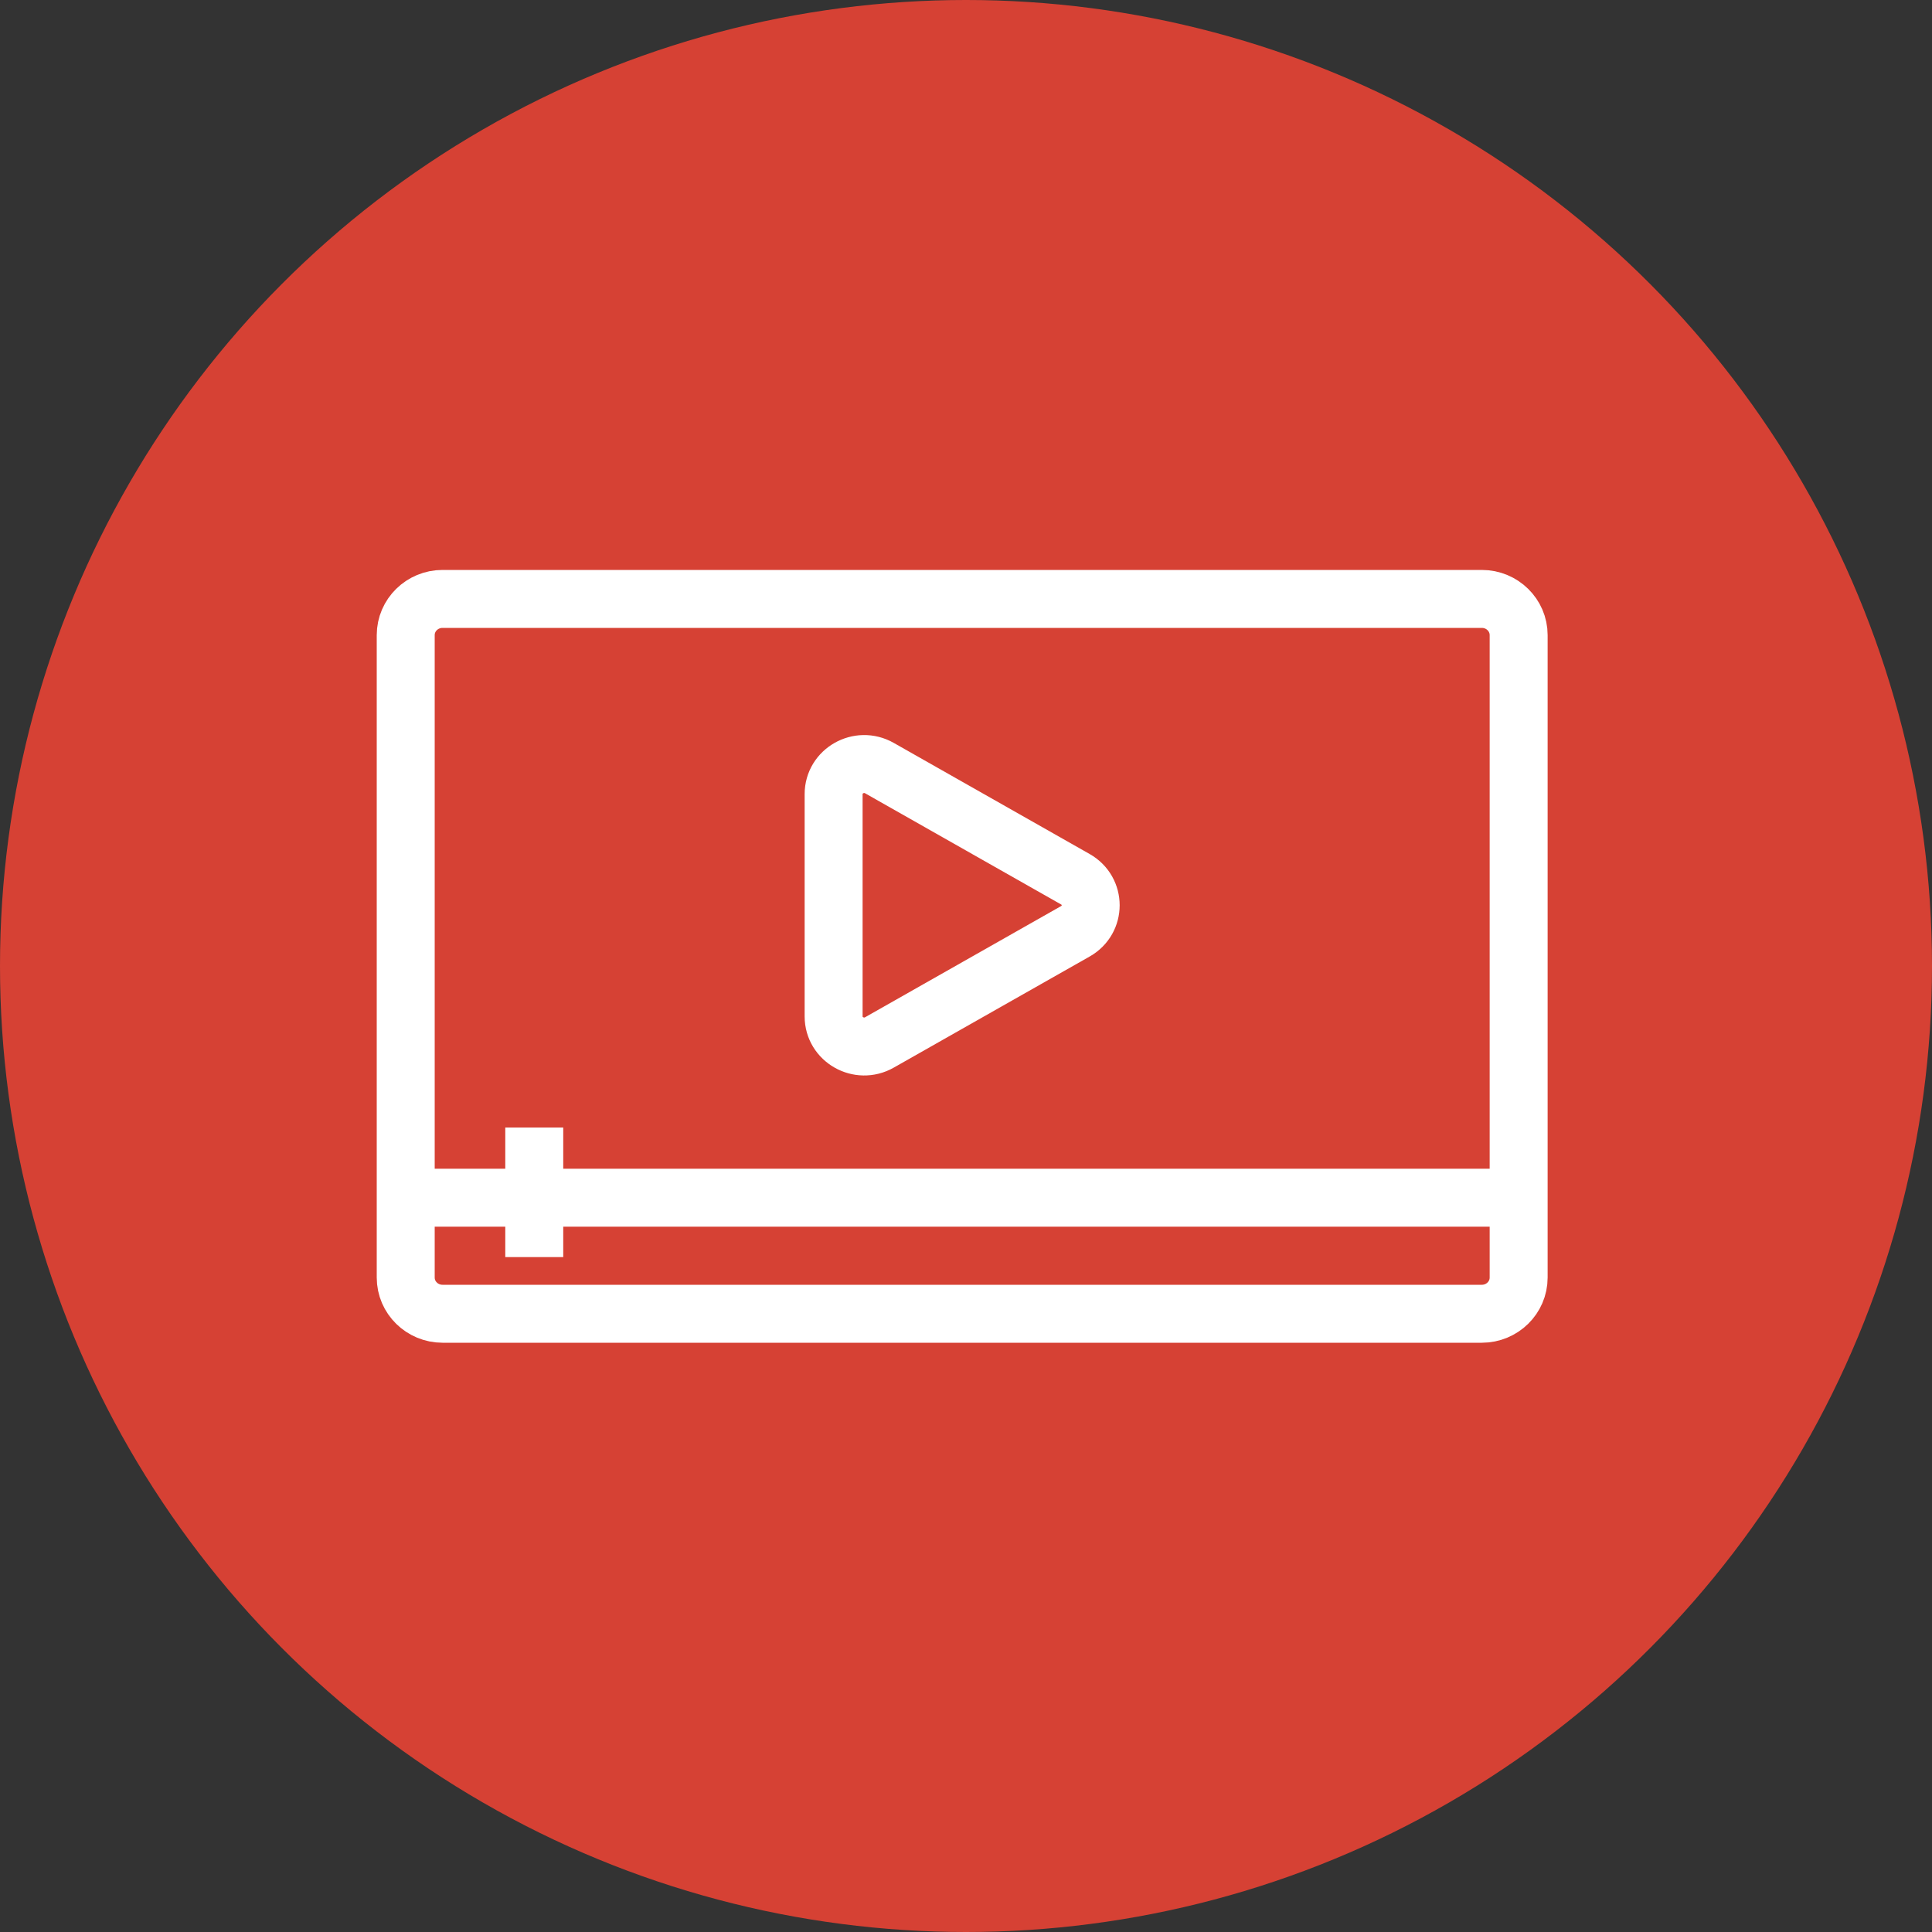
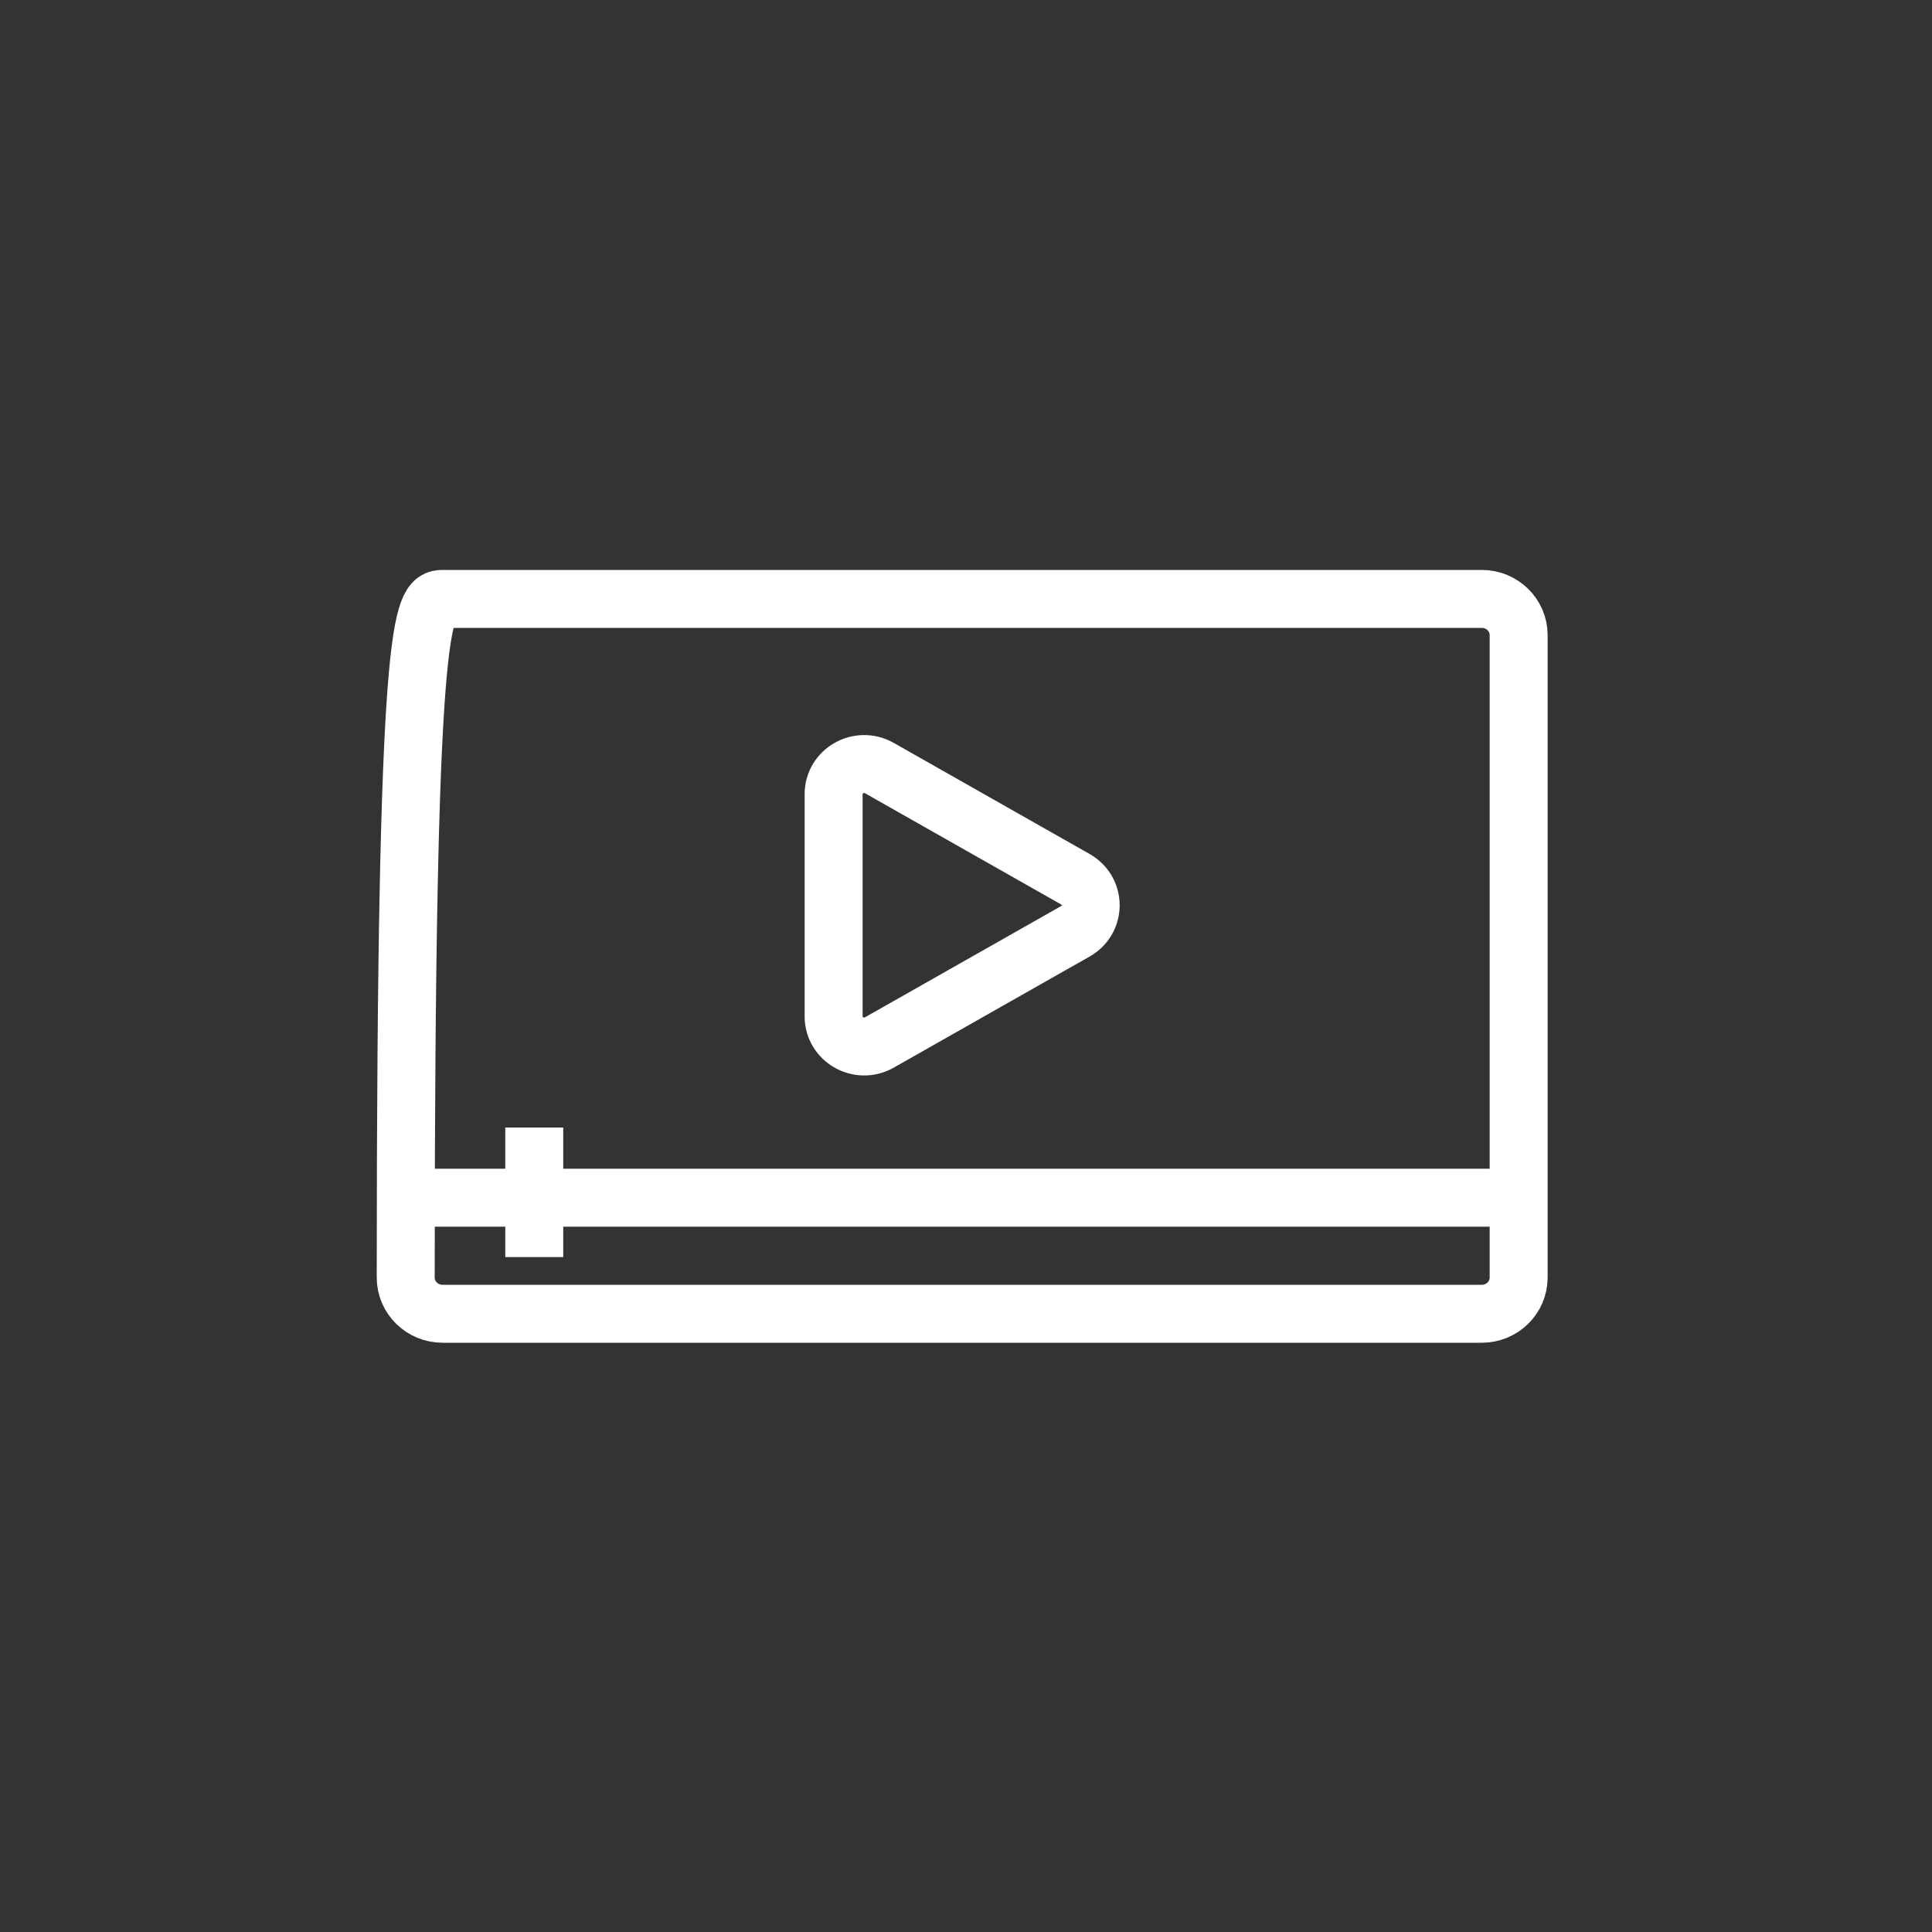
<svg xmlns="http://www.w3.org/2000/svg" width="100" height="100" viewBox="0 0 100 100" fill="none">
  <rect x="0" y="0" width="100" height="100" fill="#333333" stroke="none" />
-   <circle cx="50" cy="50" r="50" fill="#D64134" />
-   <path d="M79 61.992H21.395M27.653 58.359V65.066M76.698 68H22.907C21.854 68 21 67.161 21 66.127V32.873C21 31.839 21.854 31 22.907 31H76.698C77.751 31 78.605 31.839 78.605 32.873V66.127C78.605 67.161 77.751 68 76.698 68ZM55.663 45.51L45.52 39.757C44.467 39.159 43.148 39.906 43.148 41.103V52.61C43.148 53.806 44.467 54.554 45.52 53.956L55.663 48.203C56.717 47.605 56.717 46.109 55.663 45.51Z" stroke="white" stroke-width="3" stroke-miterlimit="10" />
+   <path d="M79 61.992H21.395M27.653 58.359V65.066M76.698 68H22.907C21.854 68 21 67.161 21 66.127C21 31.839 21.854 31 22.907 31H76.698C77.751 31 78.605 31.839 78.605 32.873V66.127C78.605 67.161 77.751 68 76.698 68ZM55.663 45.51L45.52 39.757C44.467 39.159 43.148 39.906 43.148 41.103V52.61C43.148 53.806 44.467 54.554 45.52 53.956L55.663 48.203C56.717 47.605 56.717 46.109 55.663 45.51Z" stroke="white" stroke-width="3" stroke-miterlimit="10" />
</svg>